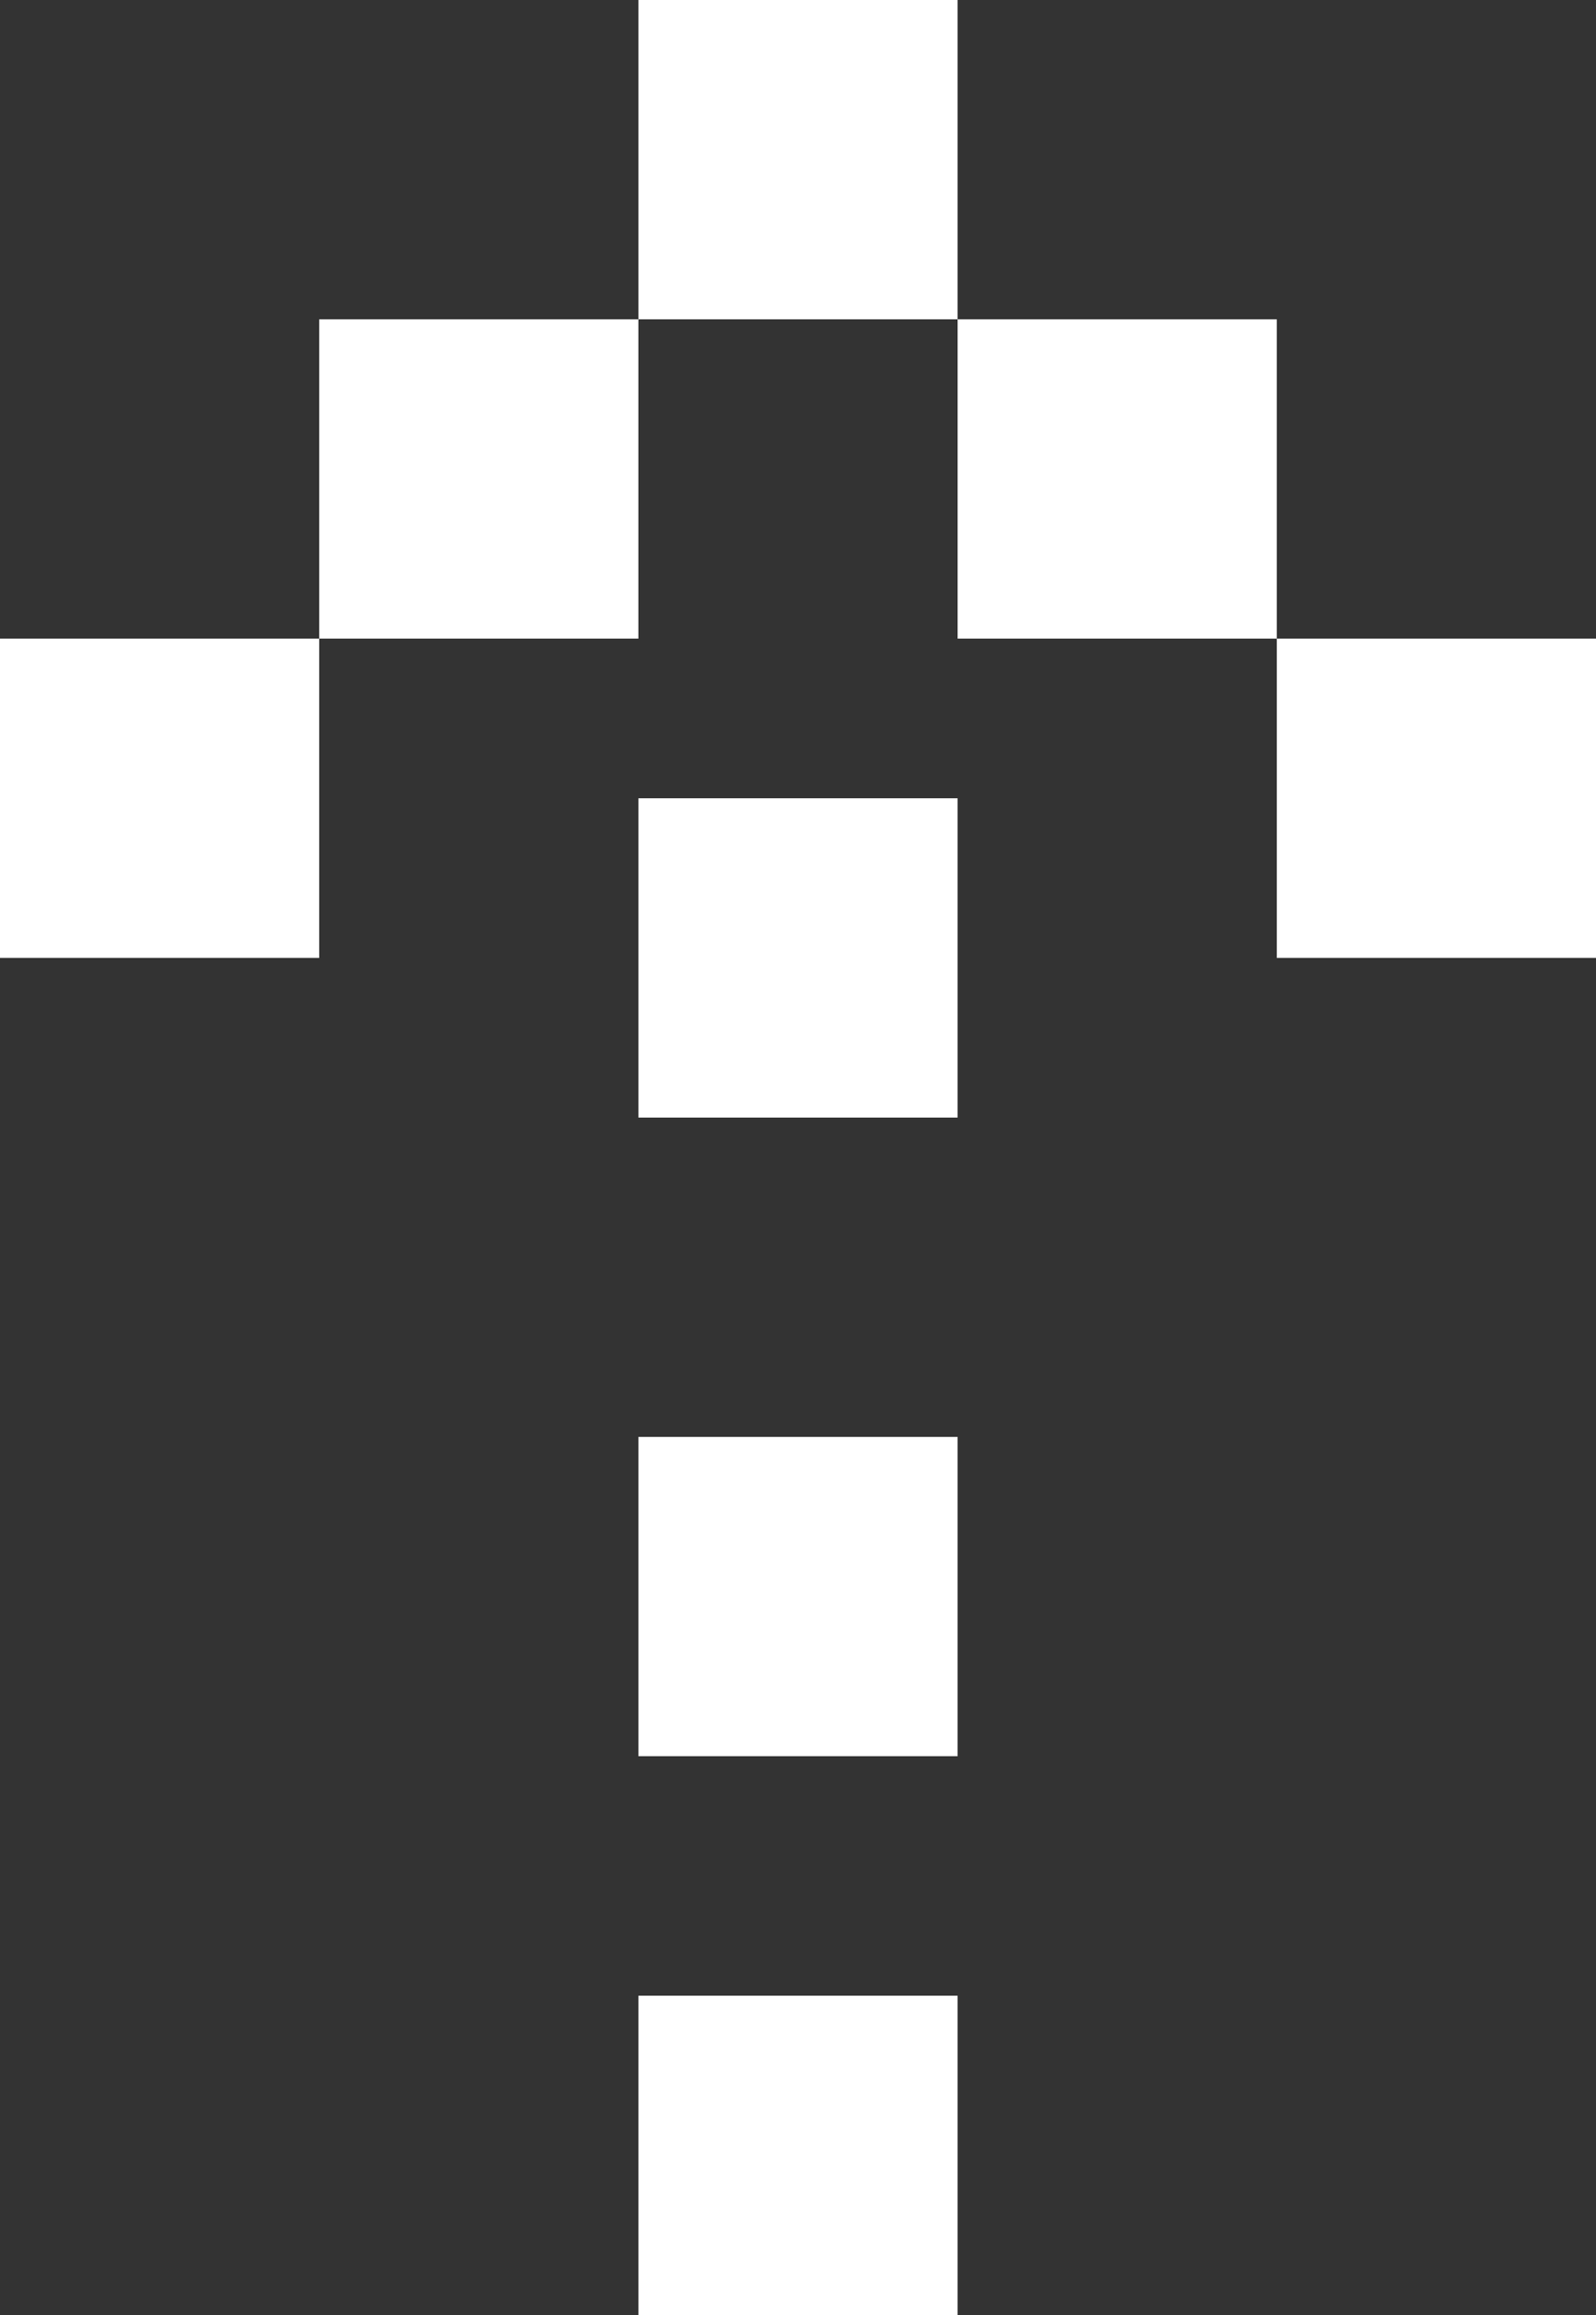
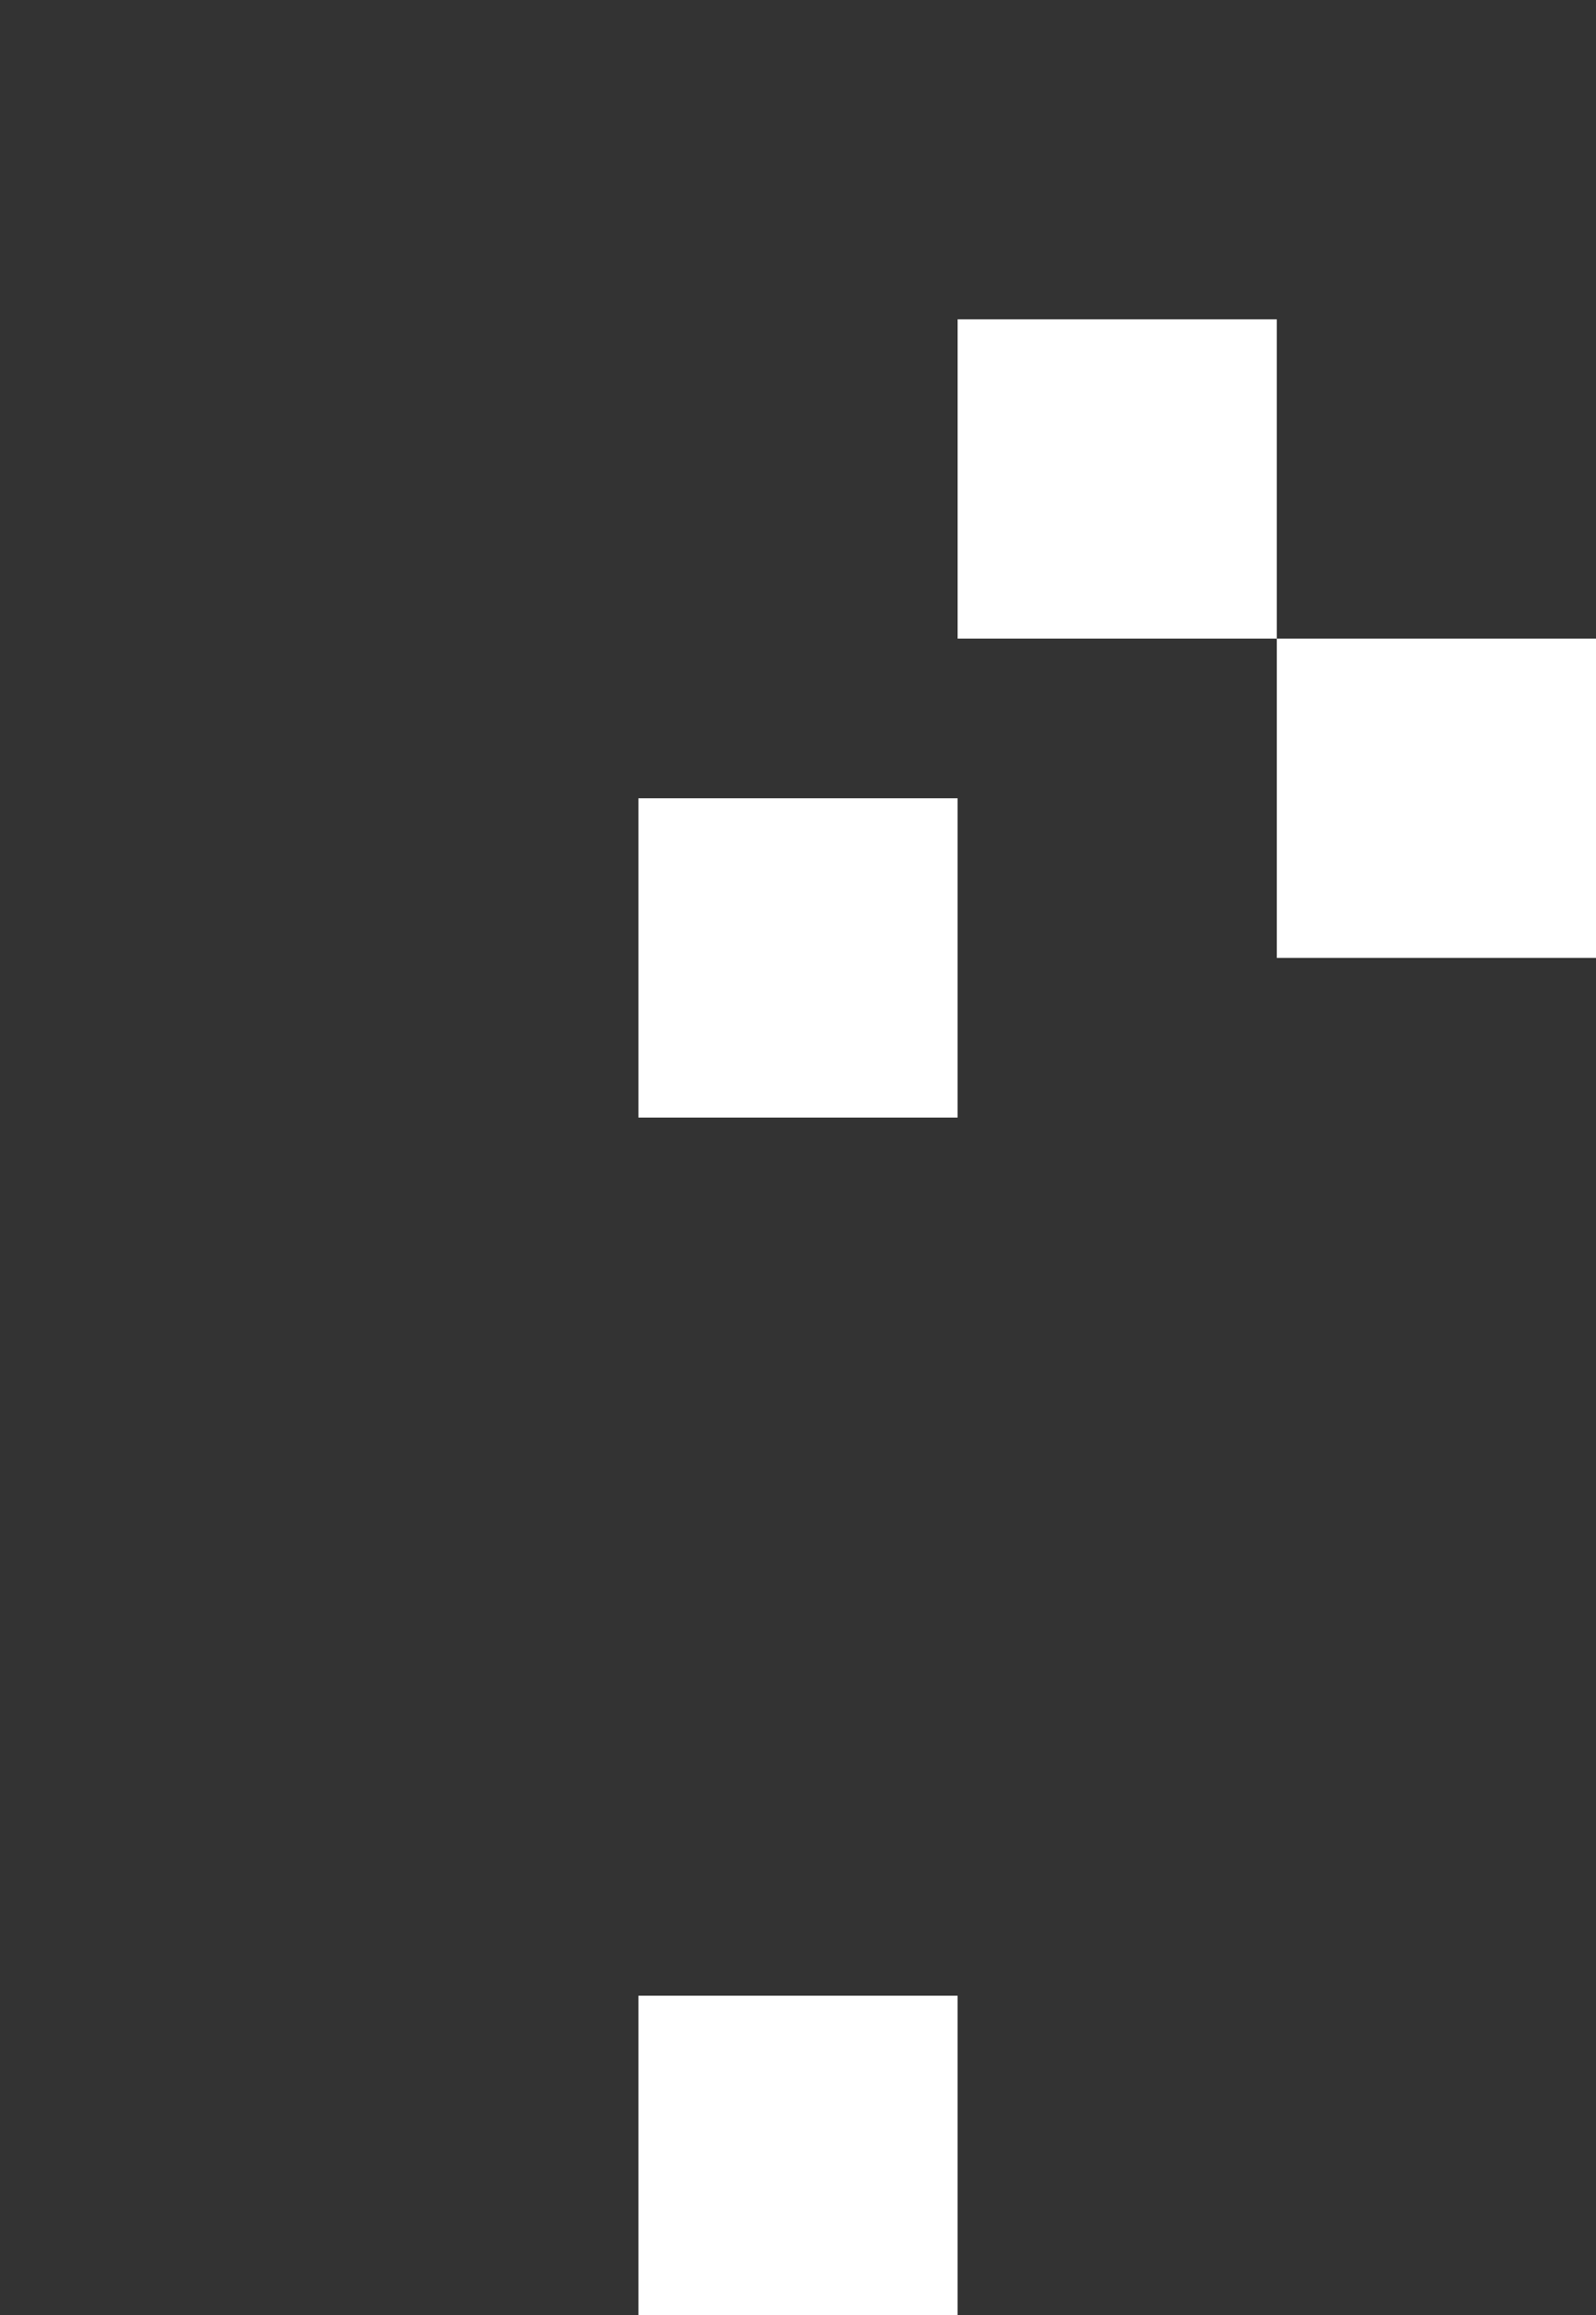
<svg xmlns="http://www.w3.org/2000/svg" width="20" height="29" viewBox="0 0 20 29" fill="none">
  <rect x="0" y="0" width="20" height="29" fill="#333333" stroke="none" />
-   <rect x="4" y="8" width="4" height="4" transform="rotate(-90 4 8)" fill="white" />
-   <rect y="12" width="4" height="4" transform="rotate(-90 0 12)" fill="white" />
-   <path d="M8 22L8 18L12 18L12 22L8 22Z" fill="white" />
  <path d="M8 14L8 10L12 10L12 14L8 14Z" fill="white" />
  <path d="M8 29L8 25L12 25L12 29L8 29Z" fill="white" />
-   <path d="M8 4L8 8.74228e-07L12 6.99383e-07L12 4L8 4Z" fill="white" />
  <rect x="12" y="8" width="4" height="4" transform="rotate(-90 12 8)" fill="white" />
  <rect x="16" y="12" width="4" height="4" transform="rotate(-90 16 12)" fill="white" />
</svg>